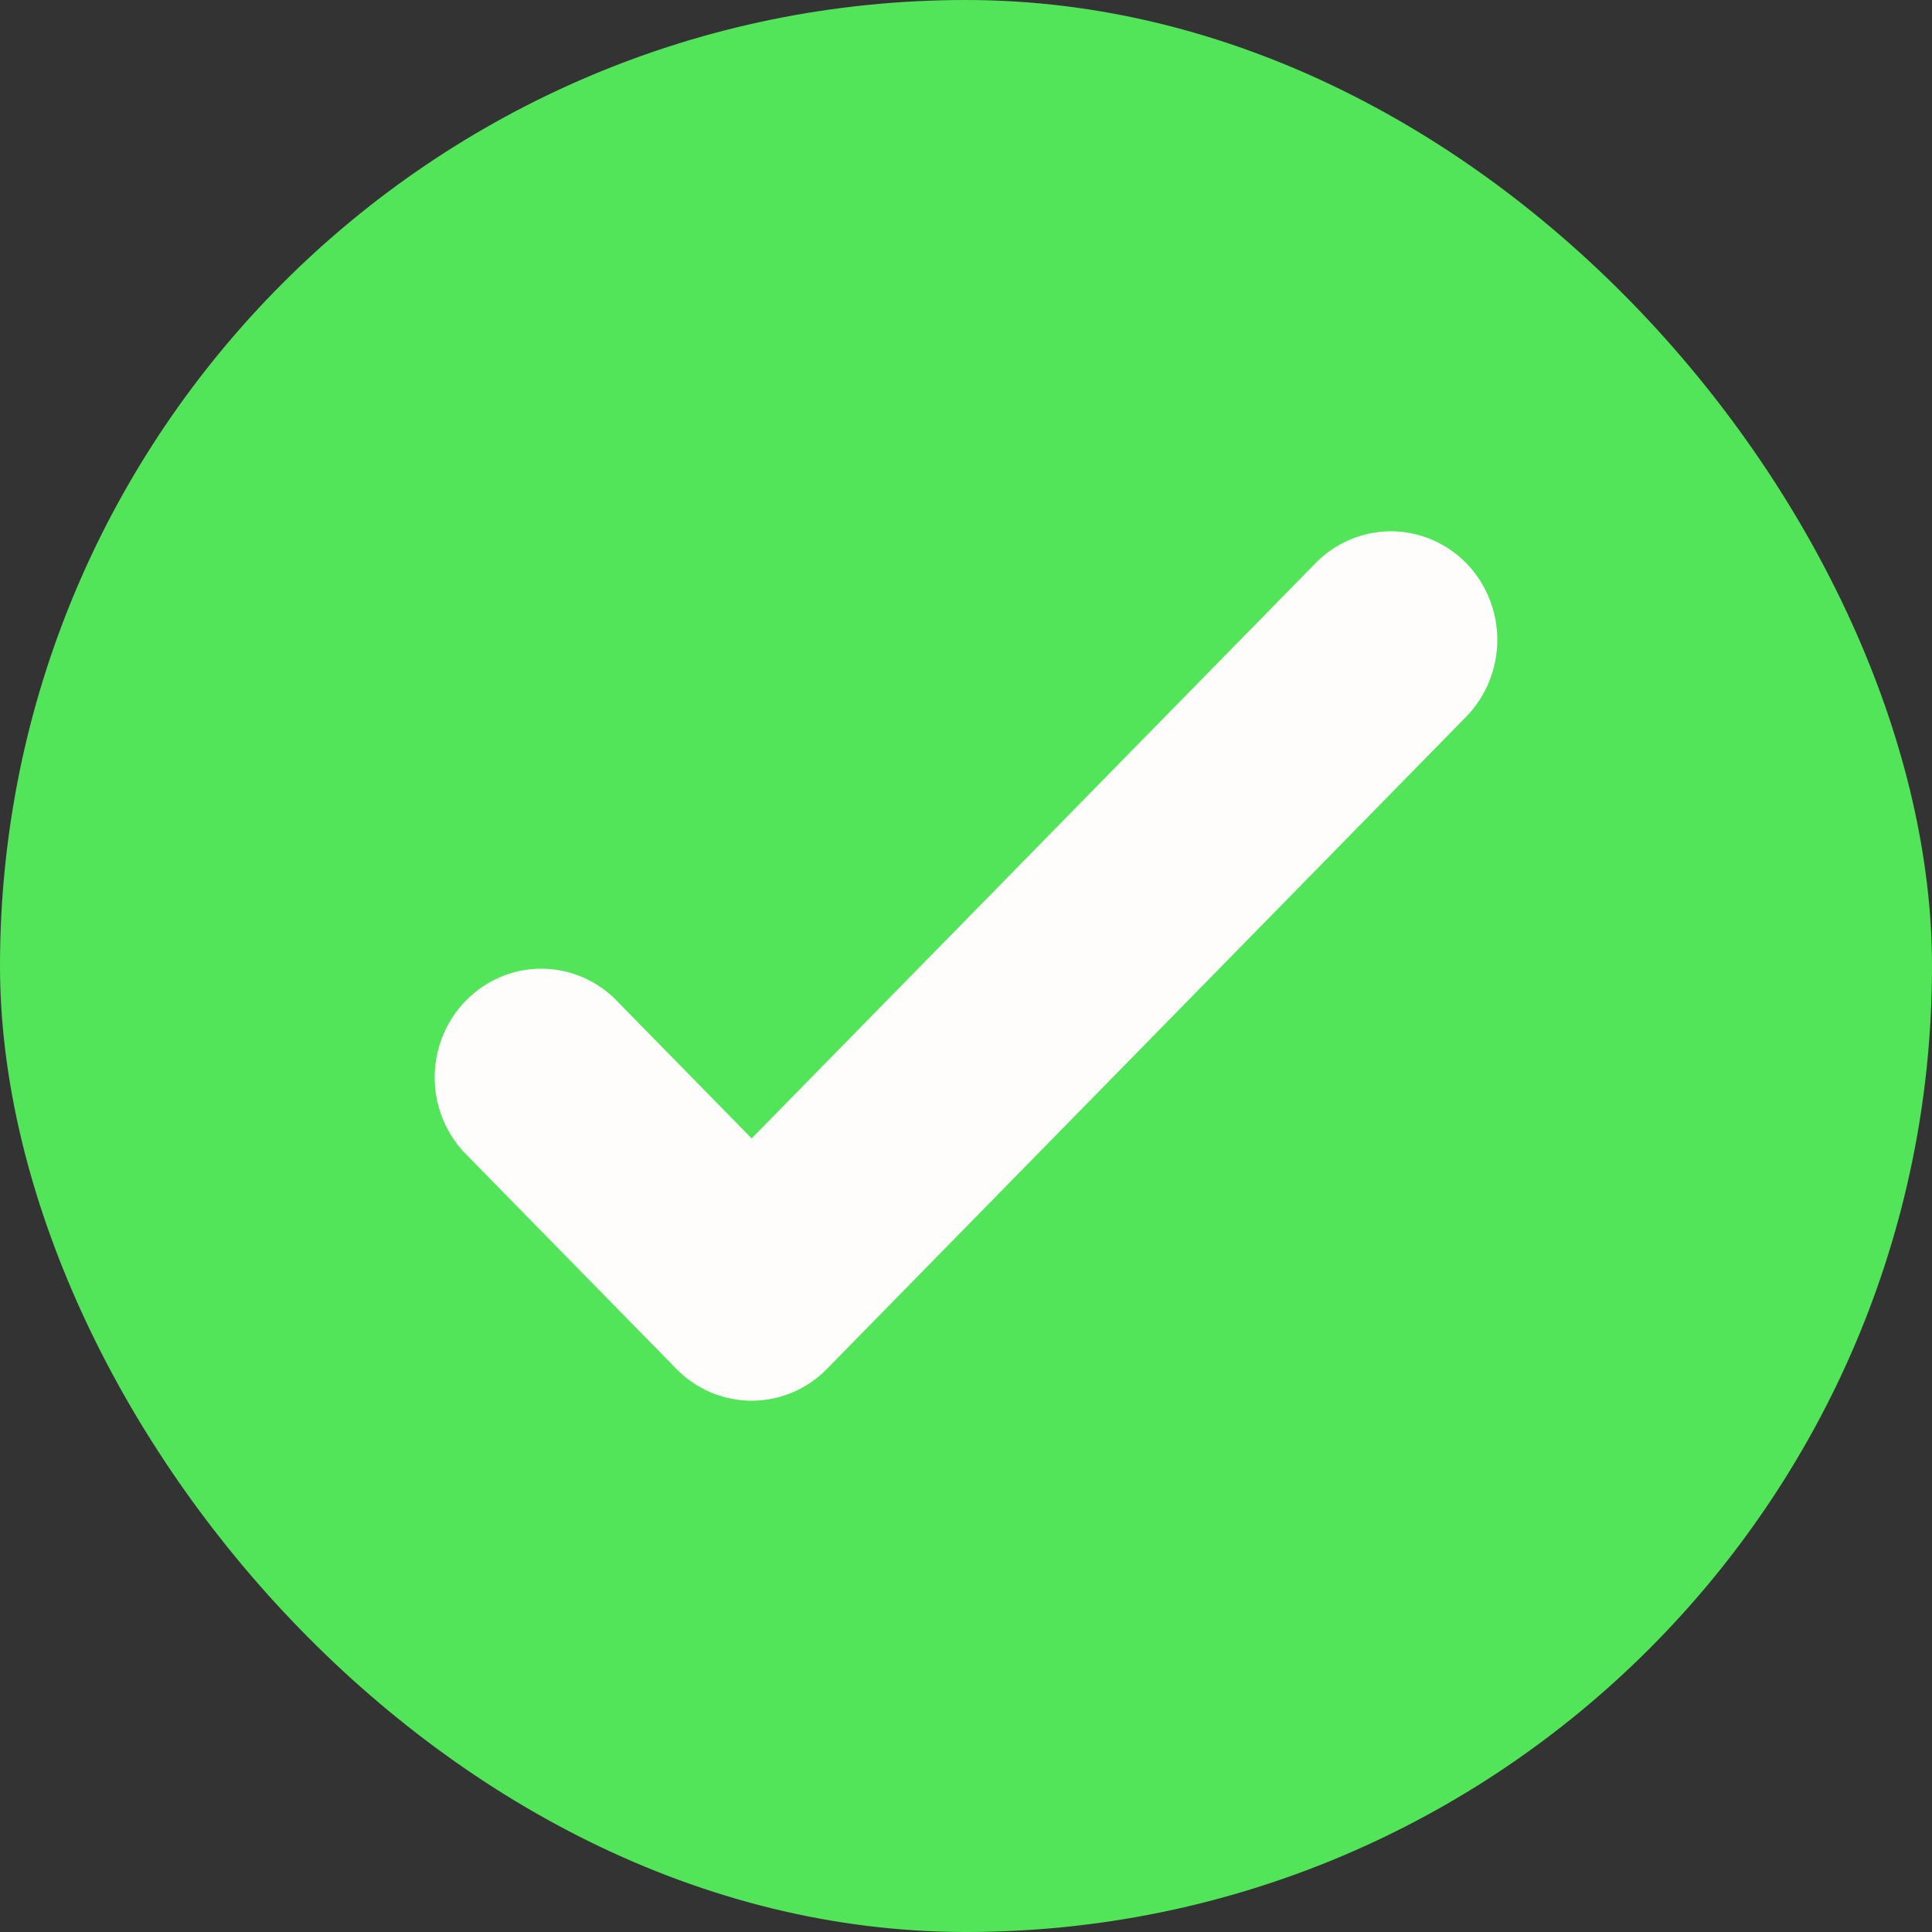
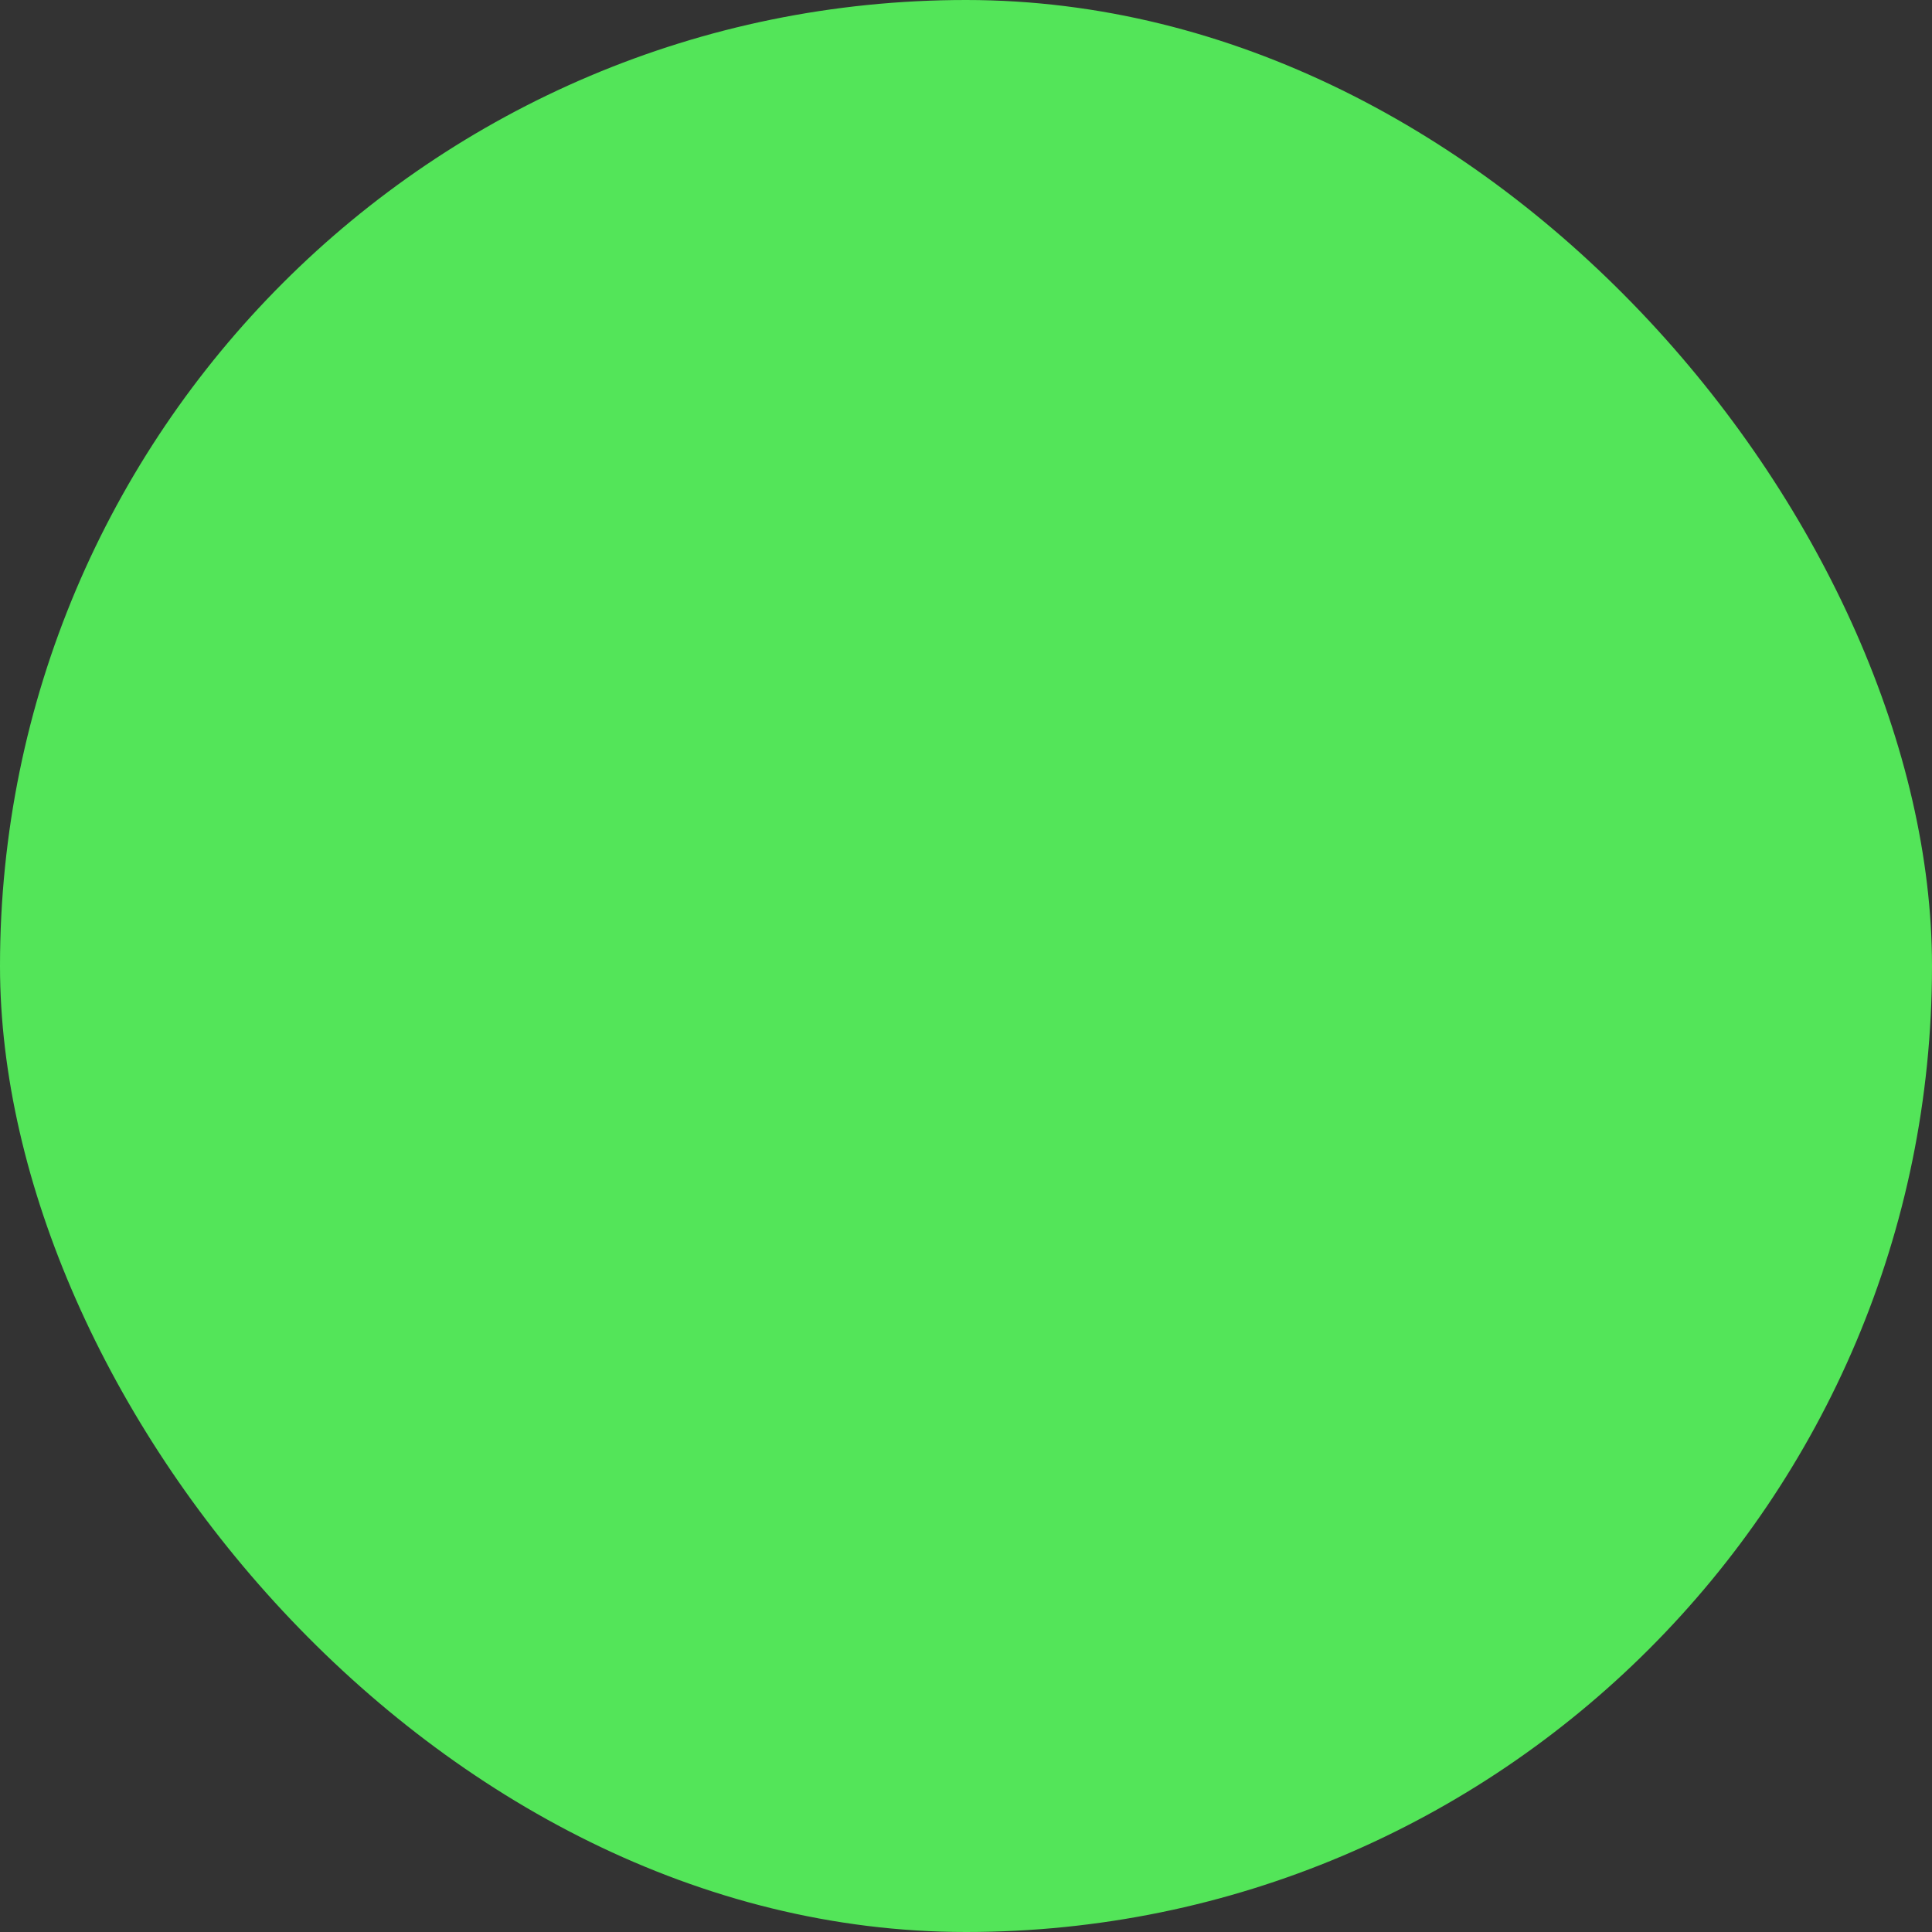
<svg xmlns="http://www.w3.org/2000/svg" width="20" height="20" viewBox="0 0 20 20" fill="none">
  <rect x="0" y="0" width="20" height="20" fill="#333333" stroke="none" />
  <rect width="20" height="20" rx="10" fill="#53E559" />
-   <path fill-rule="evenodd" clip-rule="evenodd" d="M15.178 5.829C15.384 6.04 15.5 6.326 15.5 6.624C15.5 6.922 15.384 7.208 15.178 7.419L8.56 14.171C8.354 14.382 8.073 14.5 7.781 14.5C7.489 14.5 7.208 14.382 7.002 14.171L4.796 11.92C4.601 11.707 4.495 11.425 4.5 11.133C4.505 10.842 4.621 10.564 4.823 10.358C5.025 10.152 5.298 10.033 5.583 10.028C5.869 10.023 6.146 10.131 6.355 10.33L7.781 11.785L13.619 5.829C13.826 5.618 14.106 5.5 14.398 5.5C14.69 5.5 14.971 5.618 15.178 5.829Z" fill="#FEFDFB" />
</svg>